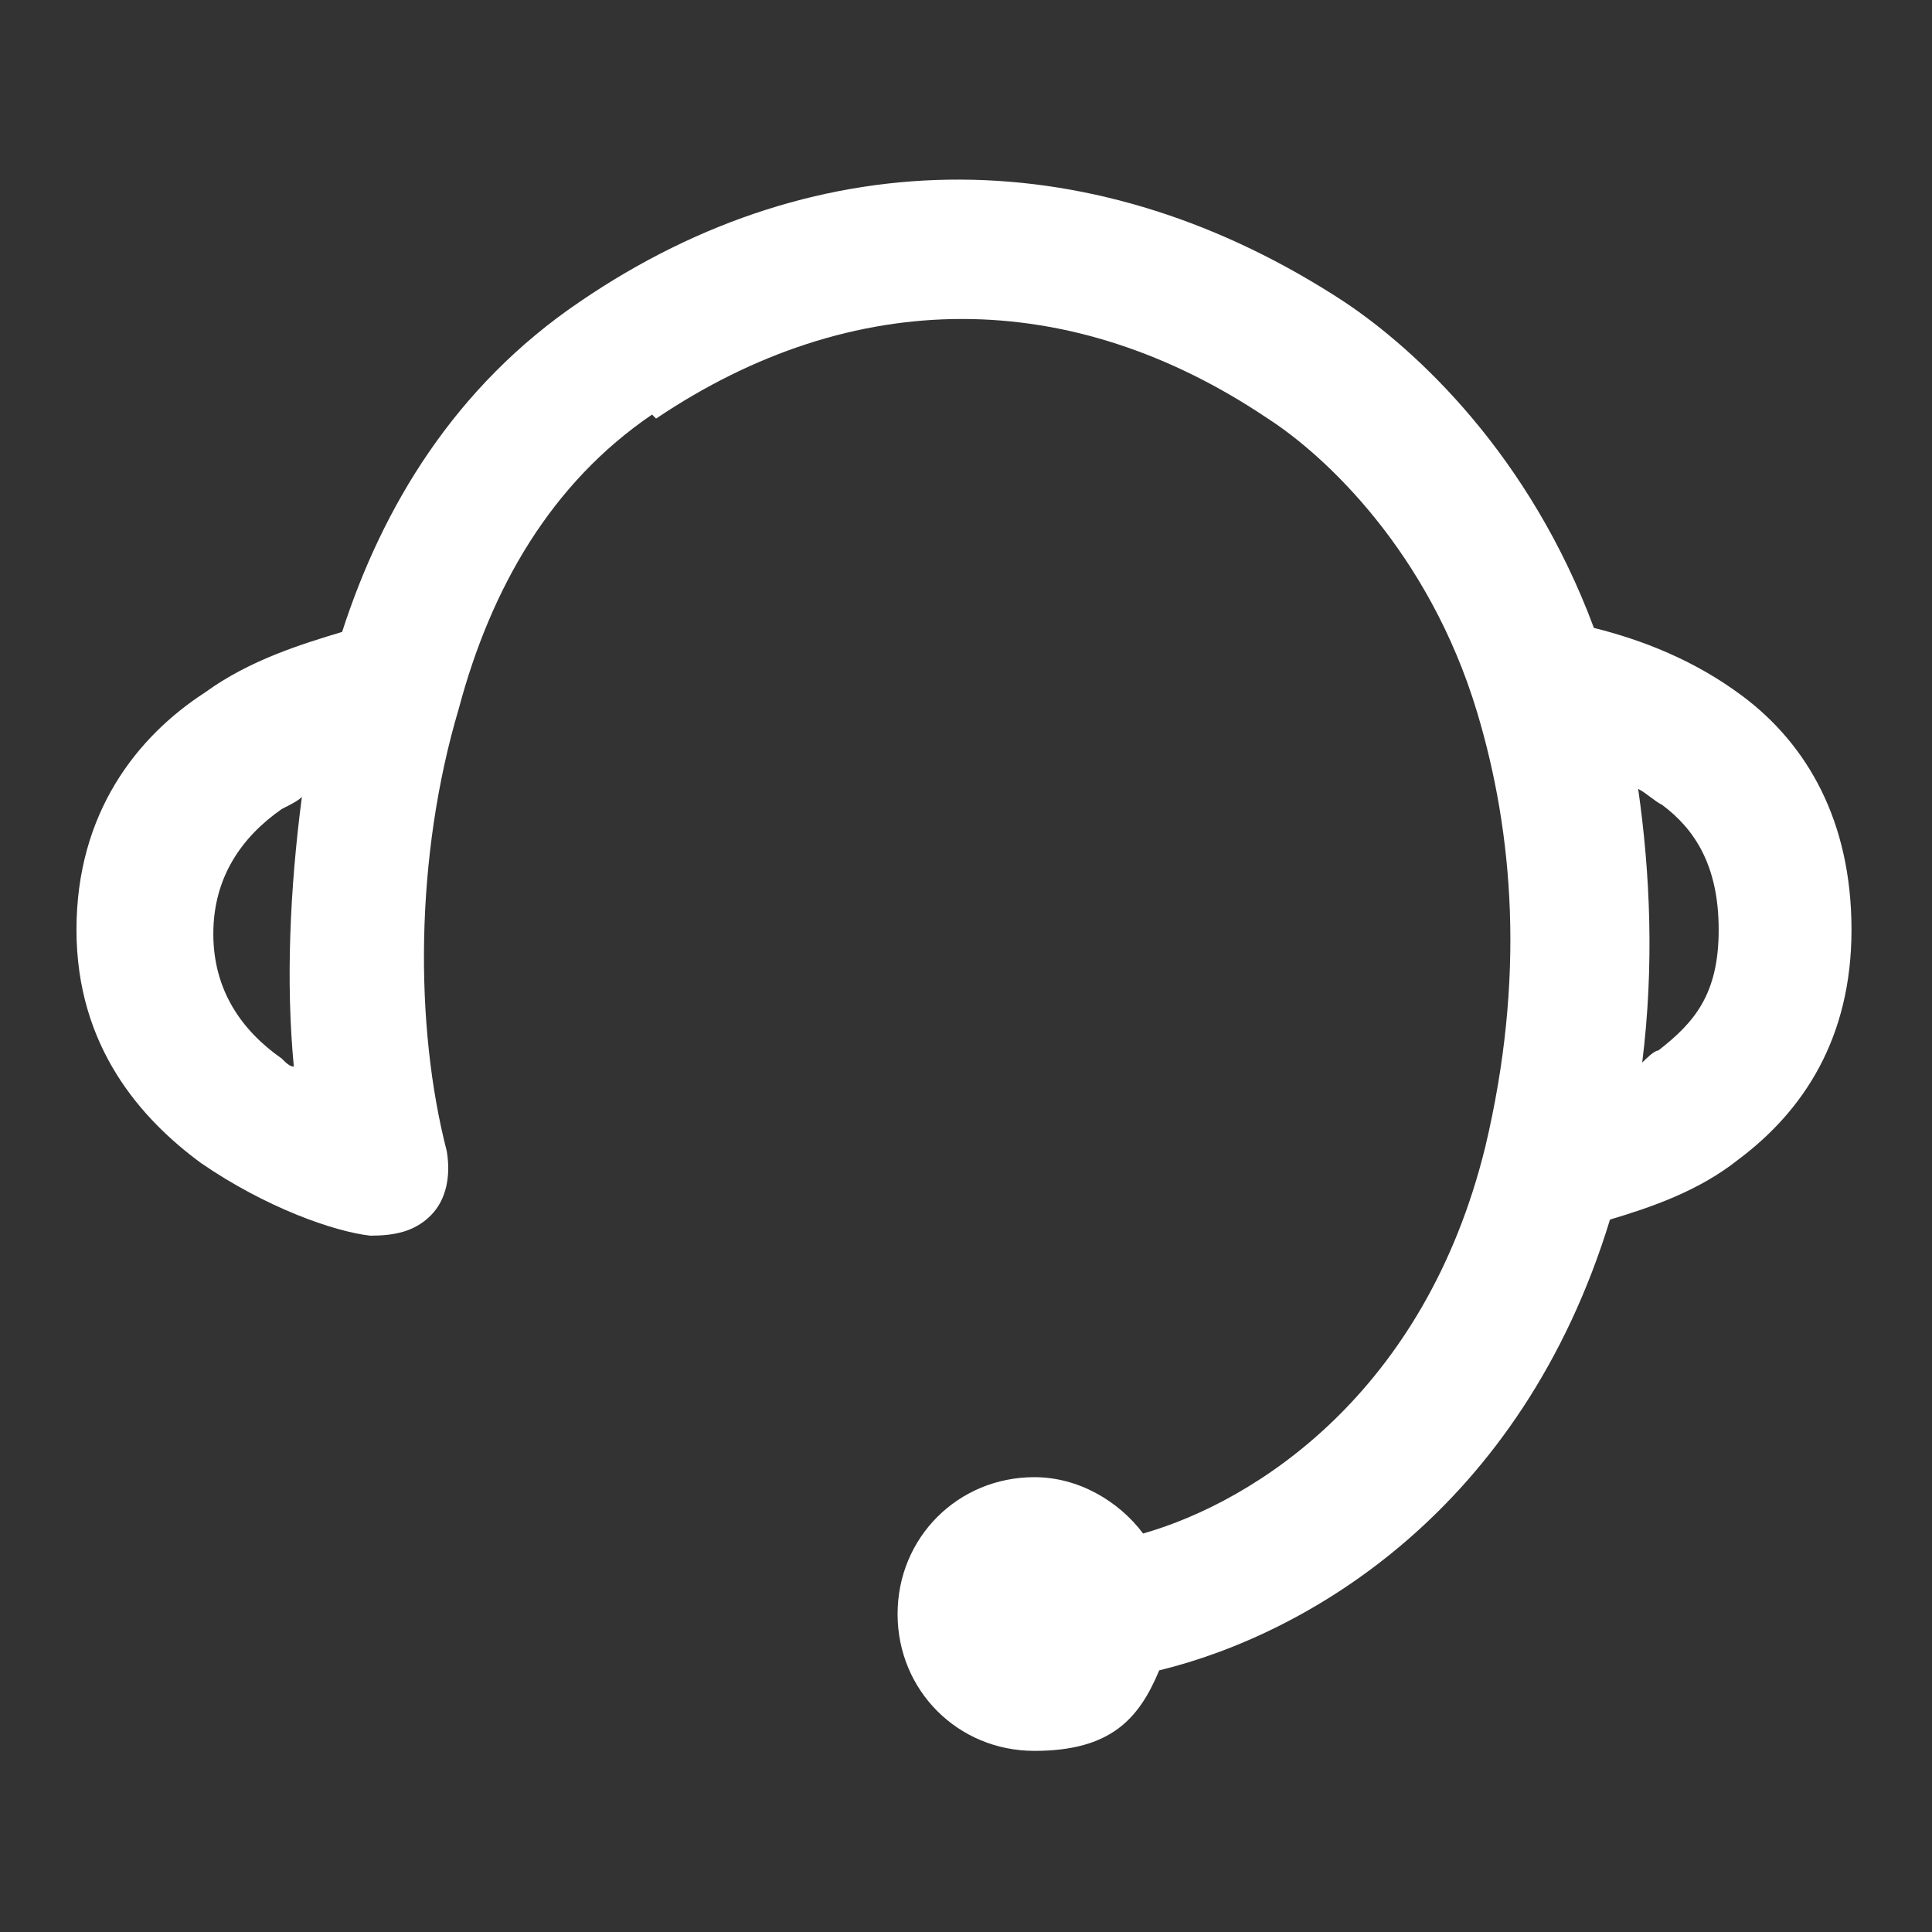
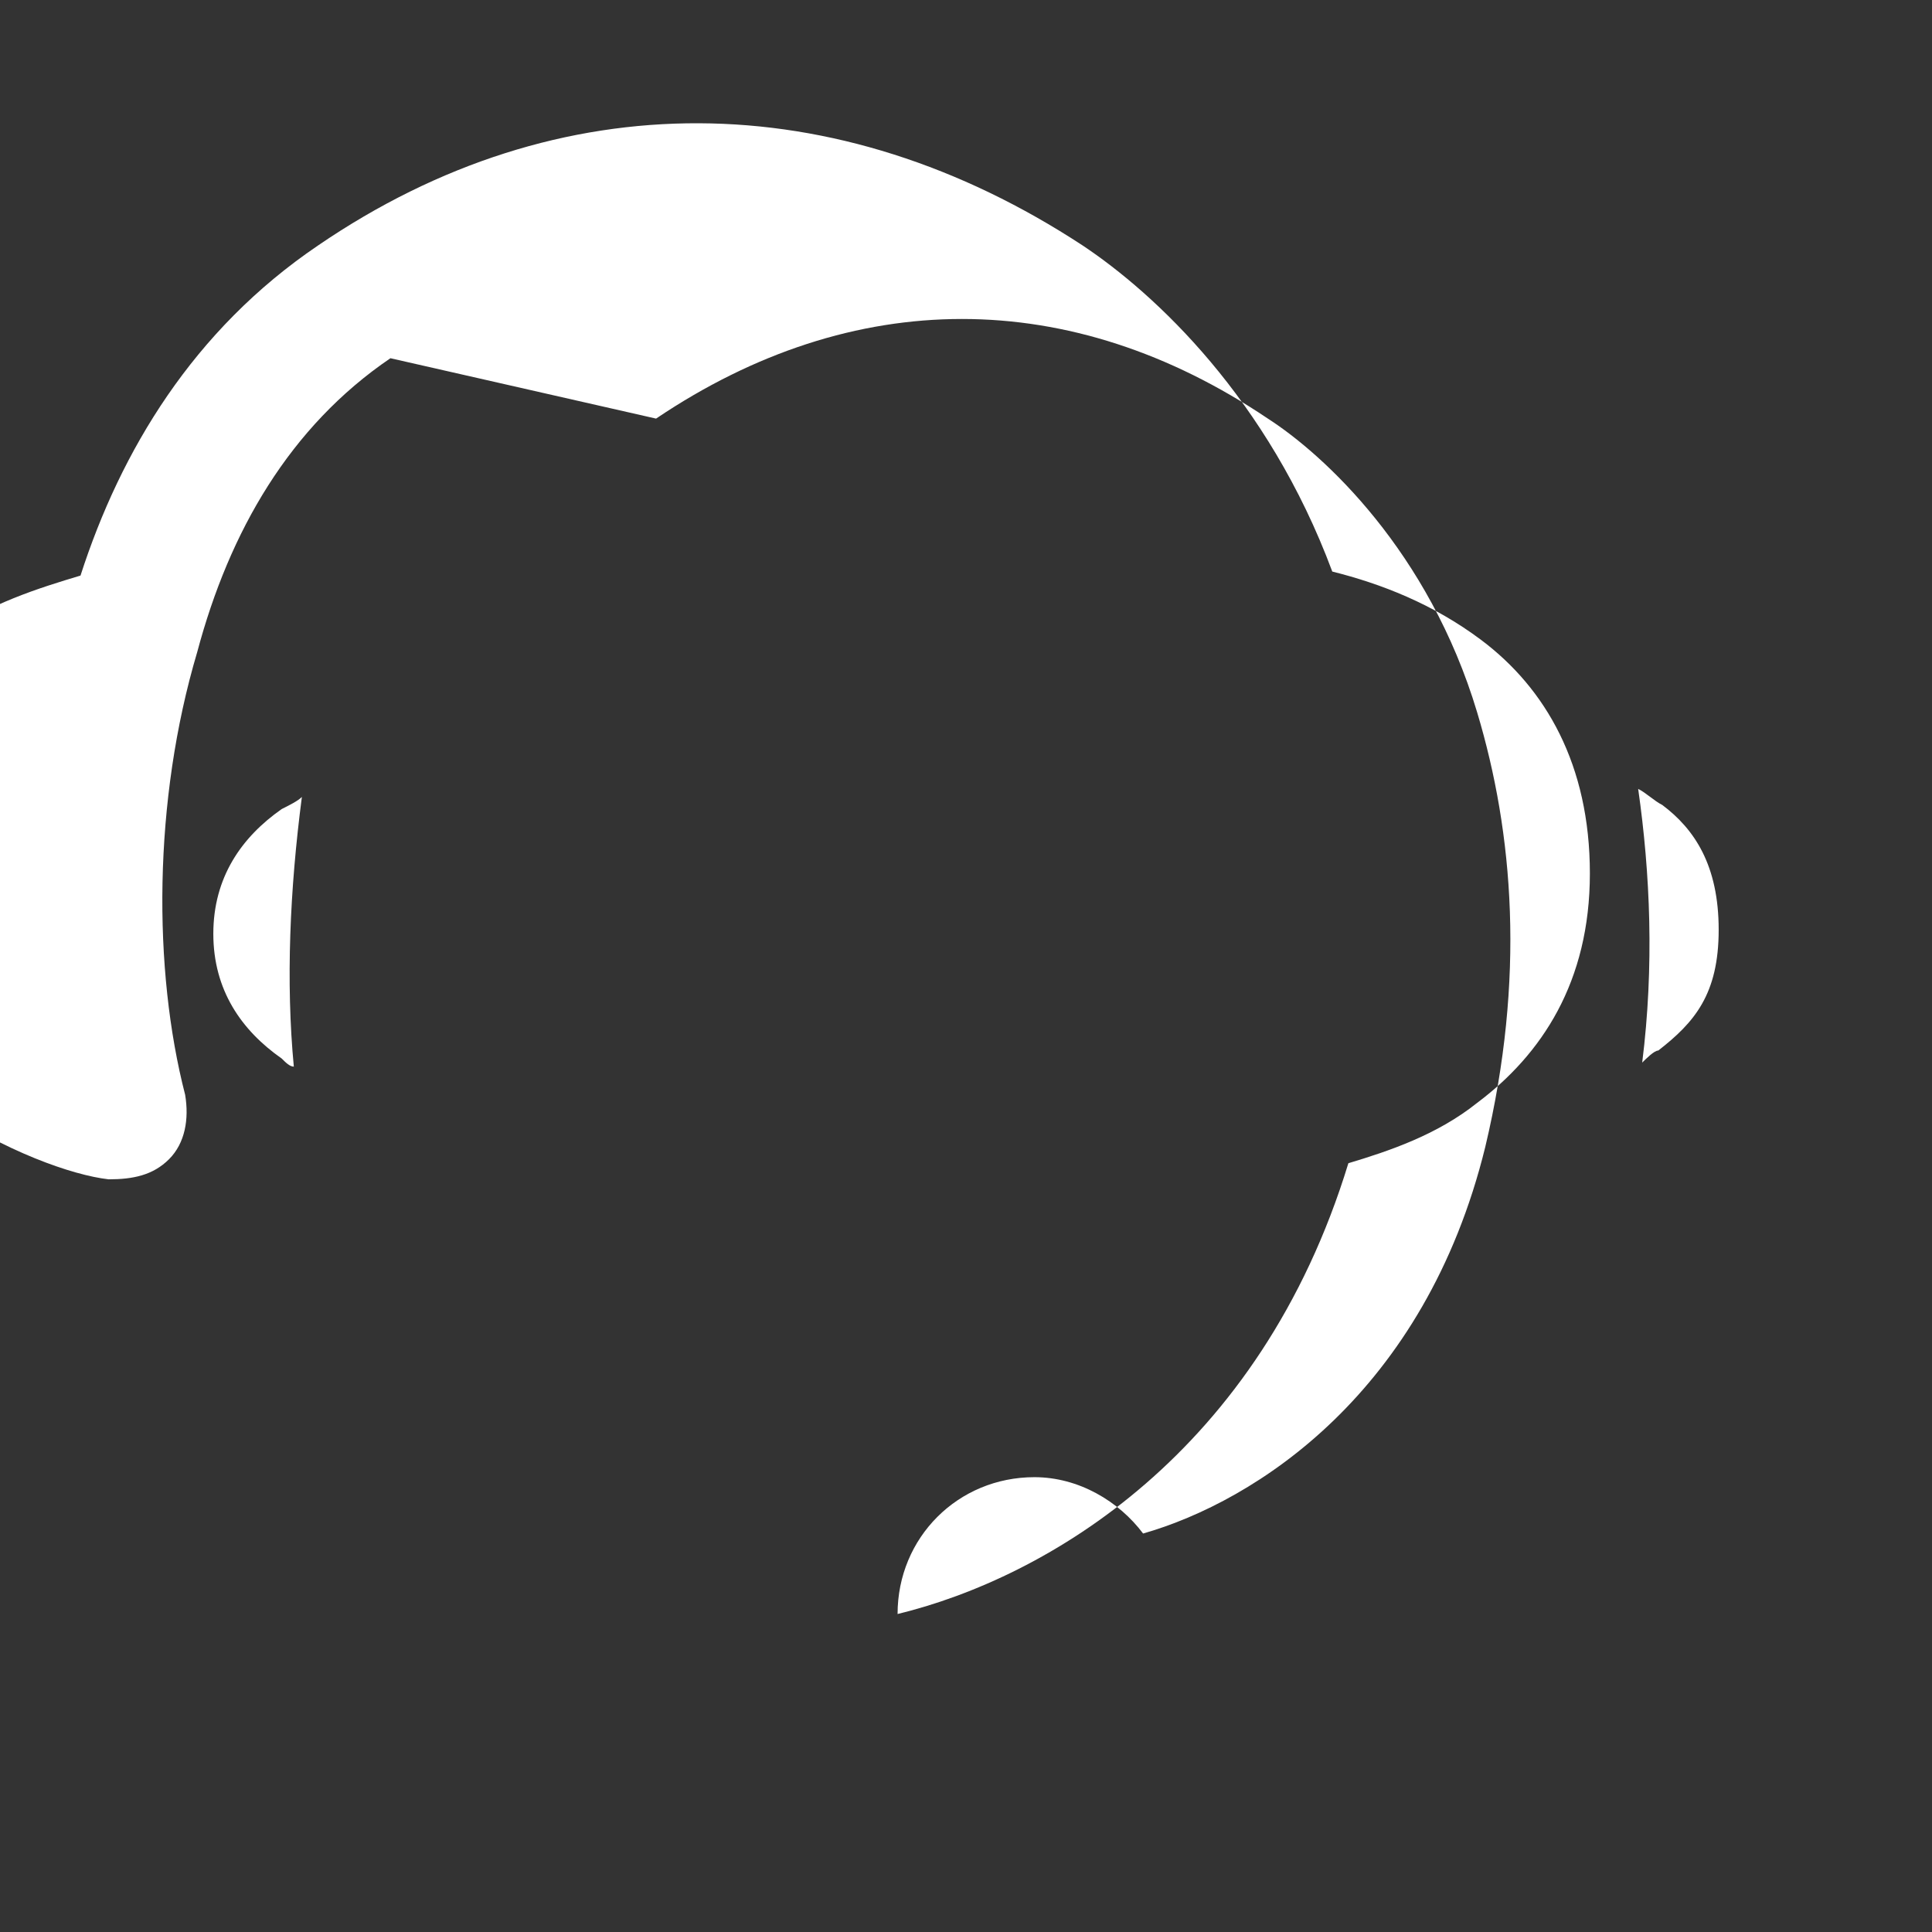
<svg xmlns="http://www.w3.org/2000/svg" id="Layer_1" version="1.1" viewBox="0 0 48 48">
  <rect x="0" y="0" width="48" height="48" fill="#333333" stroke="none" />
  <defs>
    <style>
      .st0 {
        fill: #fff;
        fill-rule: evenodd;
      }
    </style>
  </defs>
-   <path class="st0" d="M16.3,10.4c4.9-3.3,10.3-3.3,15.2,0,1.4.9,4,3.3,5.2,7.3.9,3,1.2,6.6.2,10.8-1.5,6.1-5.7,8.8-8.5,9.6-.6-.8-1.6-1.4-2.7-1.4-1.9,0-3.4,1.5-3.4,3.4s1.5,3.4,3.4,3.4,2.6-.8,3.1-2c3.7-.9,9-4,11.2-11.2,1-.3,2.2-.7,3.2-1.5,1.6-1.2,2.8-3,2.8-5.7s-1.1-4.6-2.7-5.8c-1.2-.9-2.5-1.4-3.7-1.7-1.6-4.3-4.4-6.9-6.2-8.1-6.1-4-13-4.1-19,0-3.1,2.1-4.9,5.1-5.9,8.2-1,.3-2.3.7-3.4,1.5-1.7,1.1-3.2,3-3.2,5.9s1.6,4.7,3.1,5.8c1.6,1.1,3.3,1.7,4.2,1.8.6,0,1.1-.1,1.5-.5.4-.4.5-1,.4-1.6-.8-3.1-.8-7.3.3-11,.8-3,2.3-5.6,4.8-7.3ZM41.2,26.1c-.1,0-.3.2-.4.3.3-2.4.2-4.7-.1-6.8.2.1.4.3.6.4.8.6,1.4,1.5,1.4,3.1s-.6,2.3-1.5,3ZM7,20.1c.2-.1.4-.2.5-.3-.3,2.3-.4,4.6-.2,6.7-.1,0-.2-.1-.3-.2-1-.7-1.7-1.7-1.7-3.1s.7-2.4,1.7-3.1Z" />
+   <path class="st0" d="M16.3,10.4c4.9-3.3,10.3-3.3,15.2,0,1.4.9,4,3.3,5.2,7.3.9,3,1.2,6.6.2,10.8-1.5,6.1-5.7,8.8-8.5,9.6-.6-.8-1.6-1.4-2.7-1.4-1.9,0-3.4,1.5-3.4,3.4c3.7-.9,9-4,11.2-11.2,1-.3,2.2-.7,3.2-1.5,1.6-1.2,2.8-3,2.8-5.7s-1.1-4.6-2.7-5.8c-1.2-.9-2.5-1.4-3.7-1.7-1.6-4.3-4.4-6.9-6.2-8.1-6.1-4-13-4.1-19,0-3.1,2.1-4.9,5.1-5.9,8.2-1,.3-2.3.7-3.4,1.5-1.7,1.1-3.2,3-3.2,5.9s1.6,4.7,3.1,5.8c1.6,1.1,3.3,1.7,4.2,1.8.6,0,1.1-.1,1.5-.5.4-.4.5-1,.4-1.6-.8-3.1-.8-7.3.3-11,.8-3,2.3-5.6,4.8-7.3ZM41.2,26.1c-.1,0-.3.2-.4.3.3-2.4.2-4.7-.1-6.8.2.1.4.3.6.4.8.6,1.4,1.5,1.4,3.1s-.6,2.3-1.5,3ZM7,20.1c.2-.1.4-.2.5-.3-.3,2.3-.4,4.6-.2,6.7-.1,0-.2-.1-.3-.2-1-.7-1.7-1.7-1.7-3.1s.7-2.4,1.7-3.1Z" />
</svg>